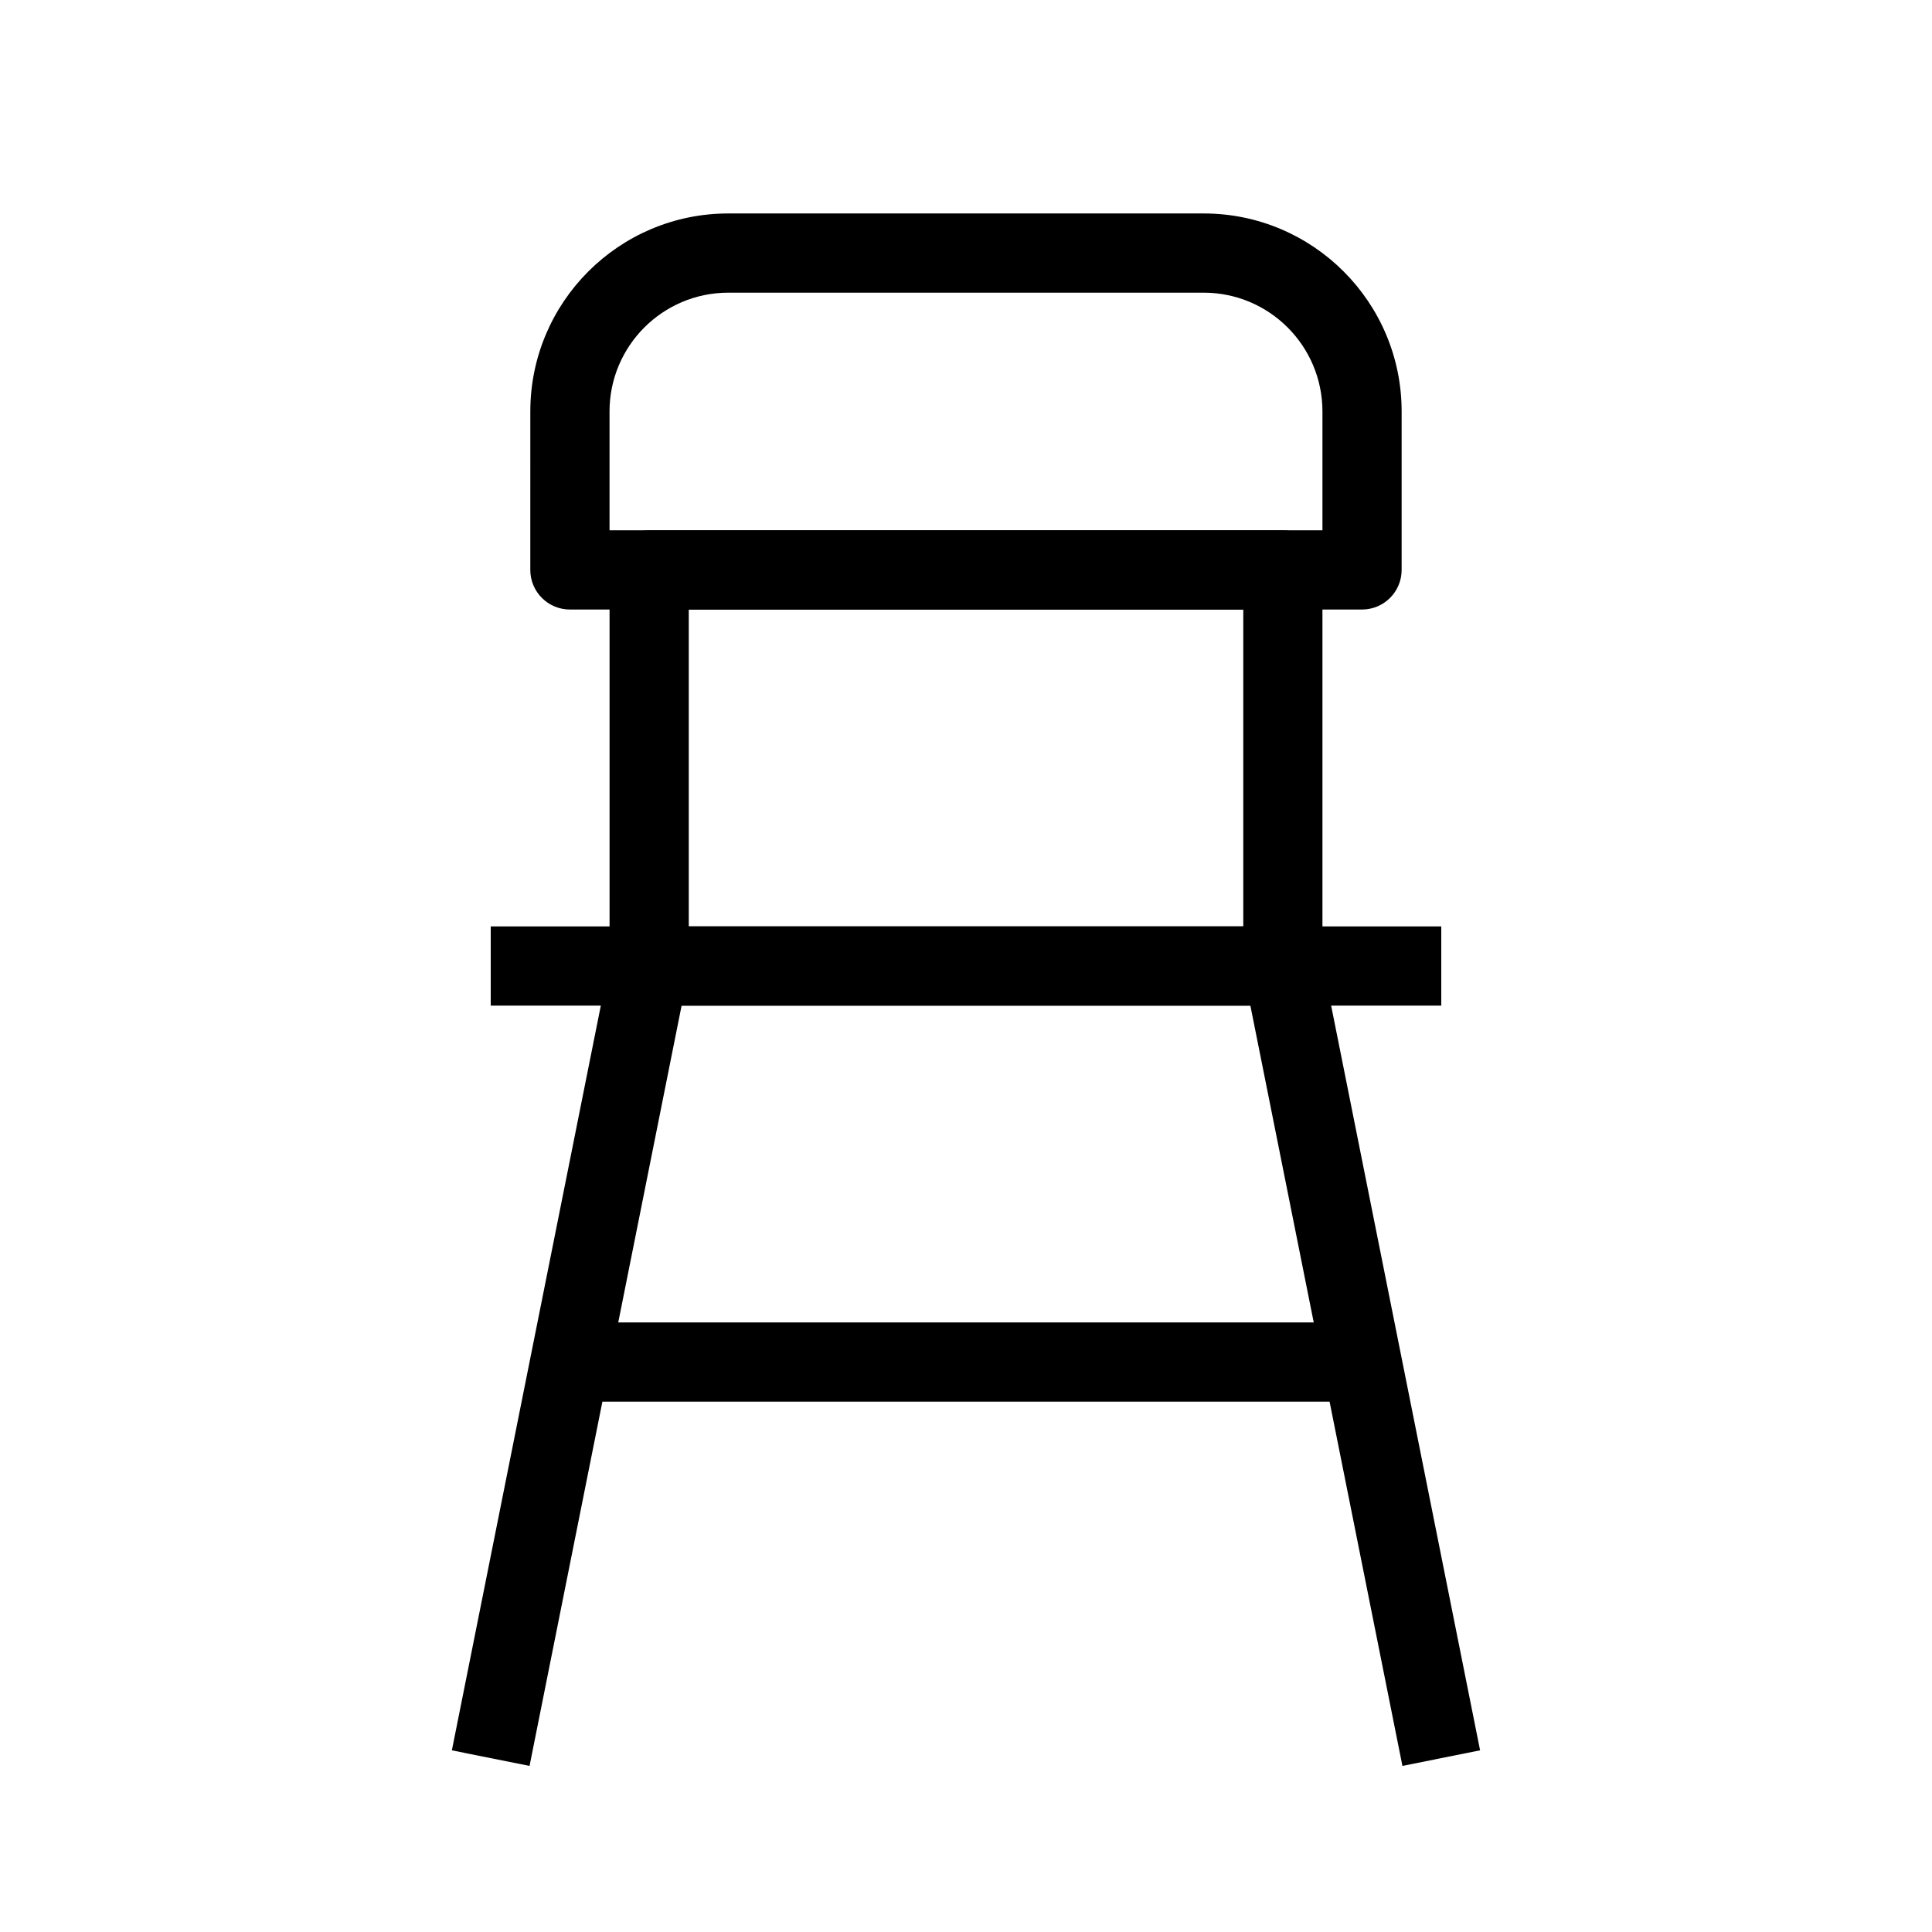
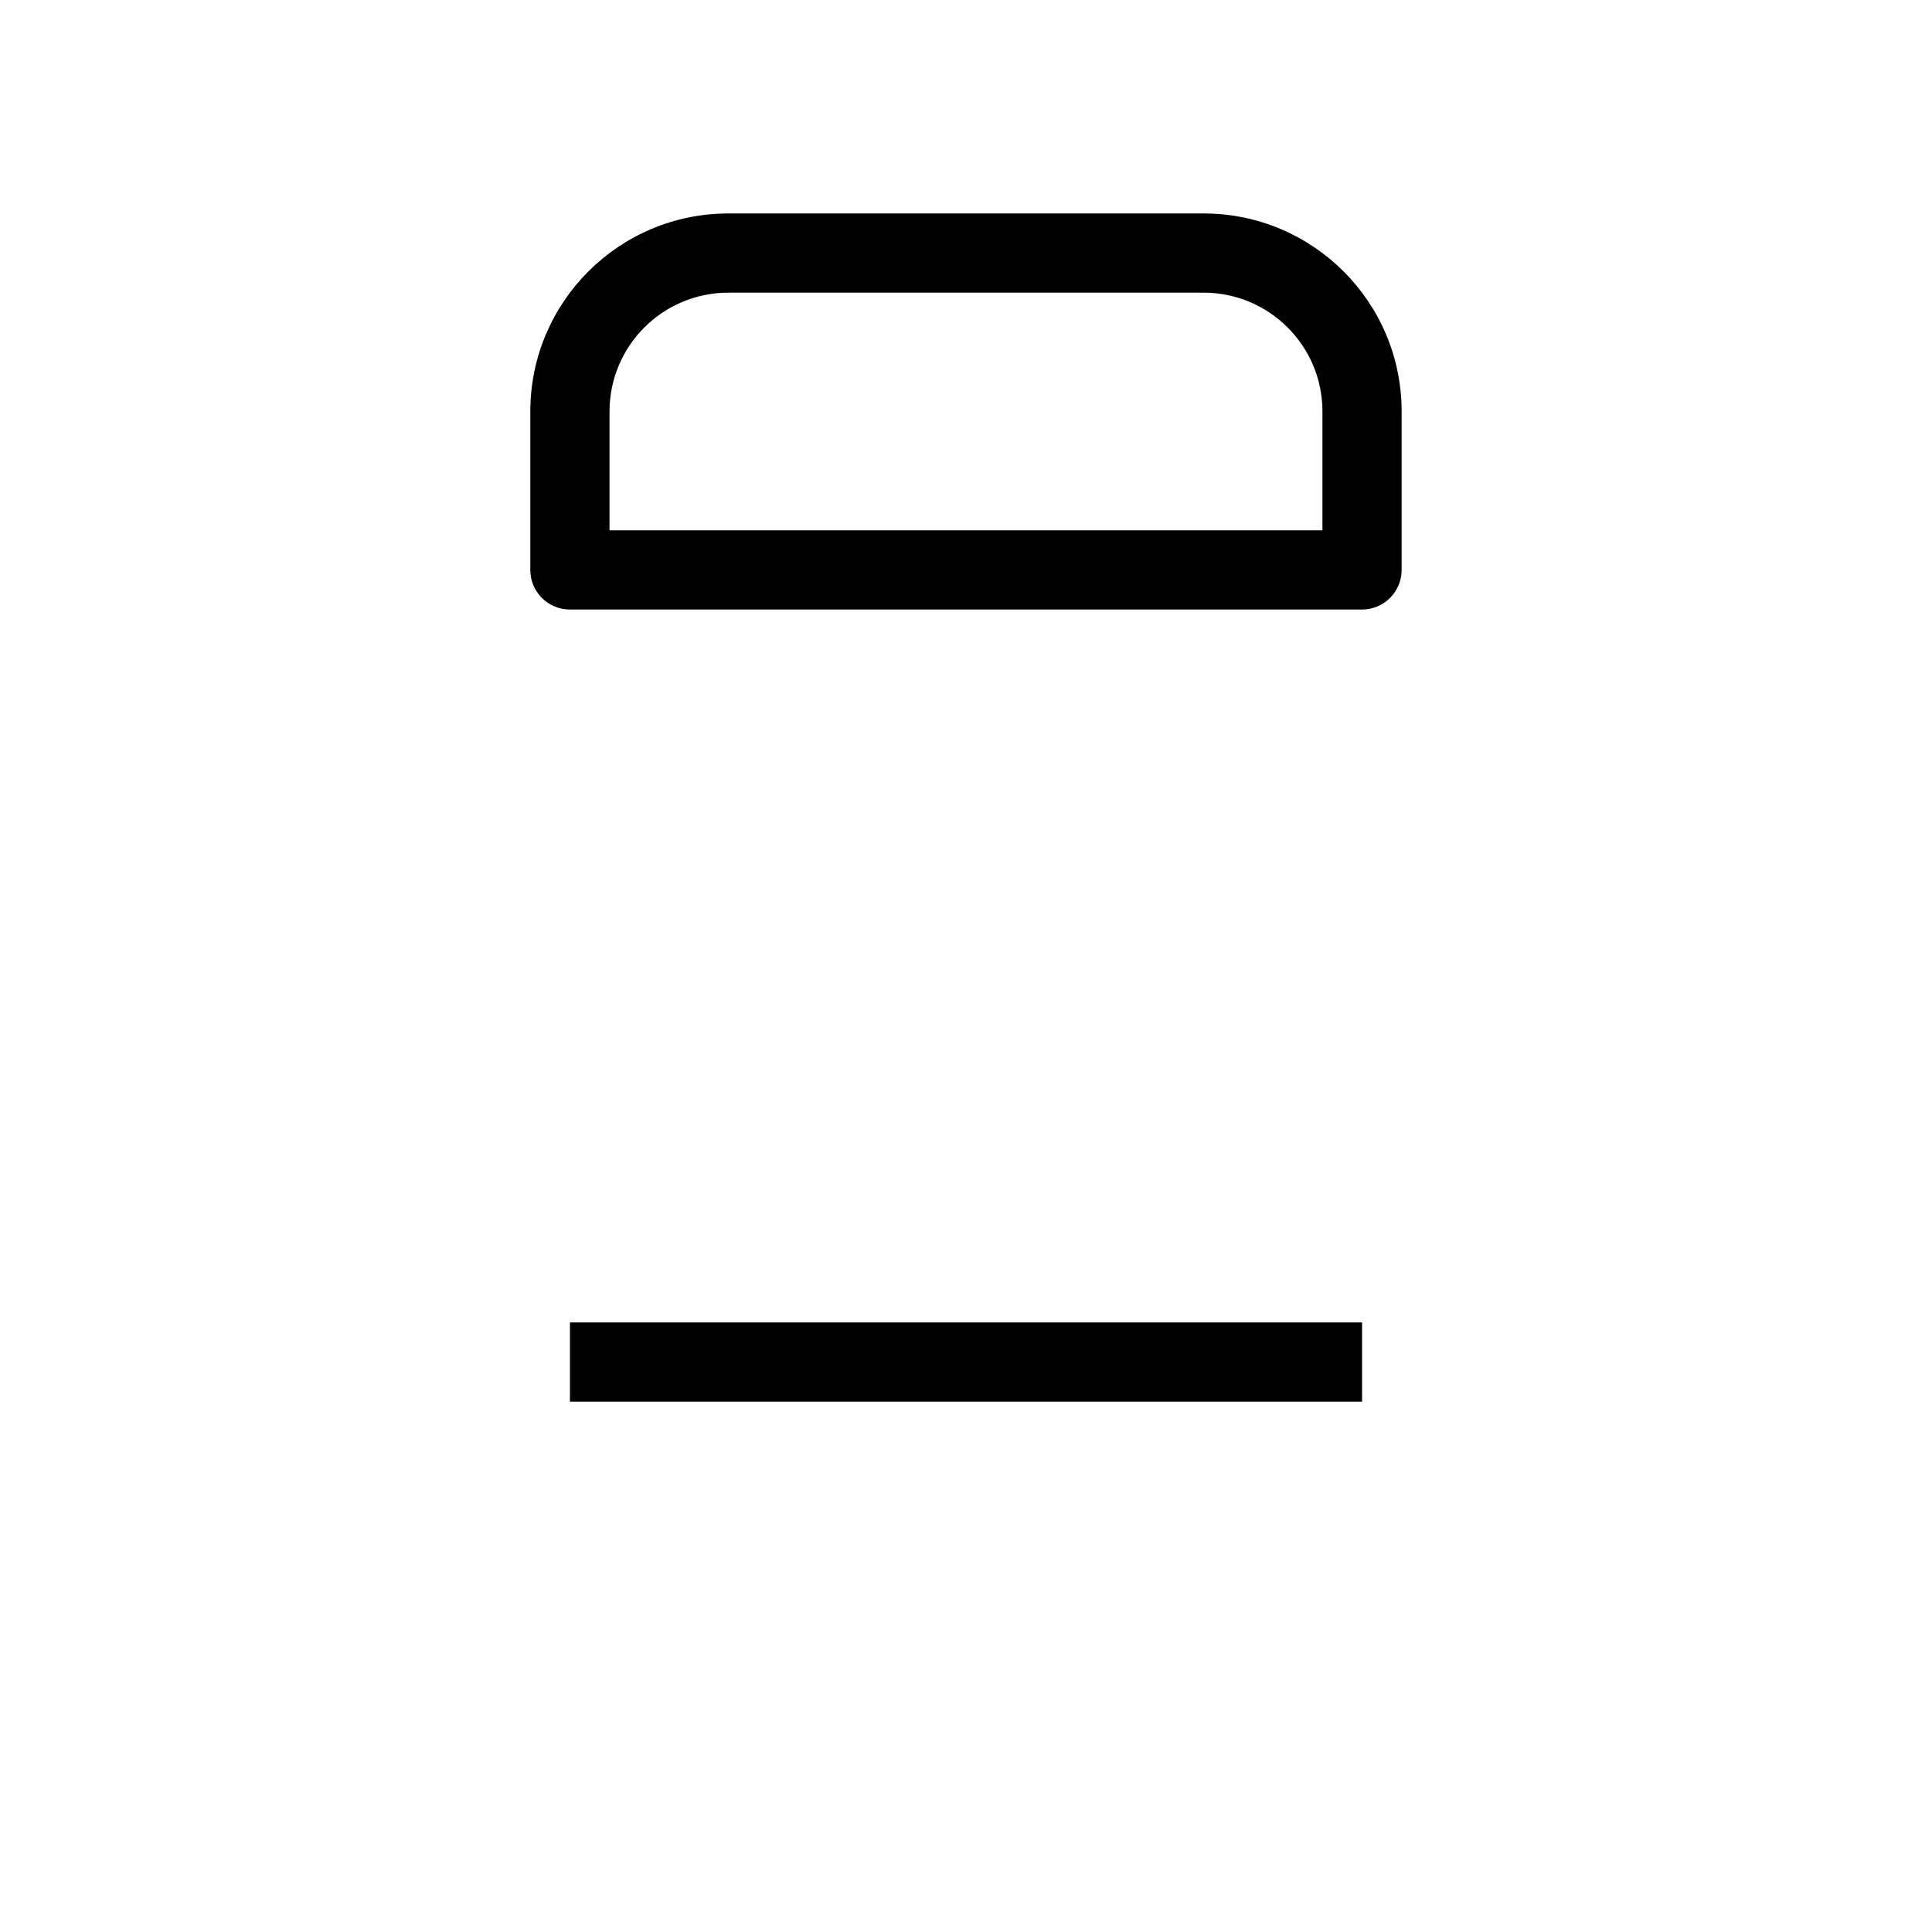
<svg xmlns="http://www.w3.org/2000/svg" fill="#000000" width="800px" height="800px" version="1.1" viewBox="144 144 512 512">
  <g fill-rule="evenodd">
    <path d="m284.54 253.05c0-28.984 23.496-52.48 52.48-52.48h125.95c28.98 0 52.477 23.496 52.477 52.48v41.984c0 5.797-4.699 10.496-10.496 10.496h-209.92c-5.797 0-10.496-4.699-10.496-10.496zm52.48-31.488c-17.391 0-31.488 14.098-31.488 31.488v31.488h188.93v-31.488c0-17.391-14.098-31.488-31.484-31.488z" />
-     <path d="m305.54 295.04c0-5.797 4.699-10.496 10.496-10.496h167.93c5.797 0 10.496 4.699 10.496 10.496v104.96c0 5.793-4.699 10.496-10.496 10.496h-167.93c-5.797 0-10.496-4.703-10.496-10.496zm20.992 10.496v83.969h146.95v-83.969z" />
-     <path d="m525.95 410.5h-251.9v-20.992h251.9z" />
-     <path d="m263.75 607.86 41.984-209.92 20.586 4.121-41.984 209.92z" />
-     <path d="m536.24 607.86-41.984-209.92-20.582 4.121 41.984 209.92z" />
    <path d="m295.04 494.46h209.92v20.992h-209.92z" />
  </g>
</svg>